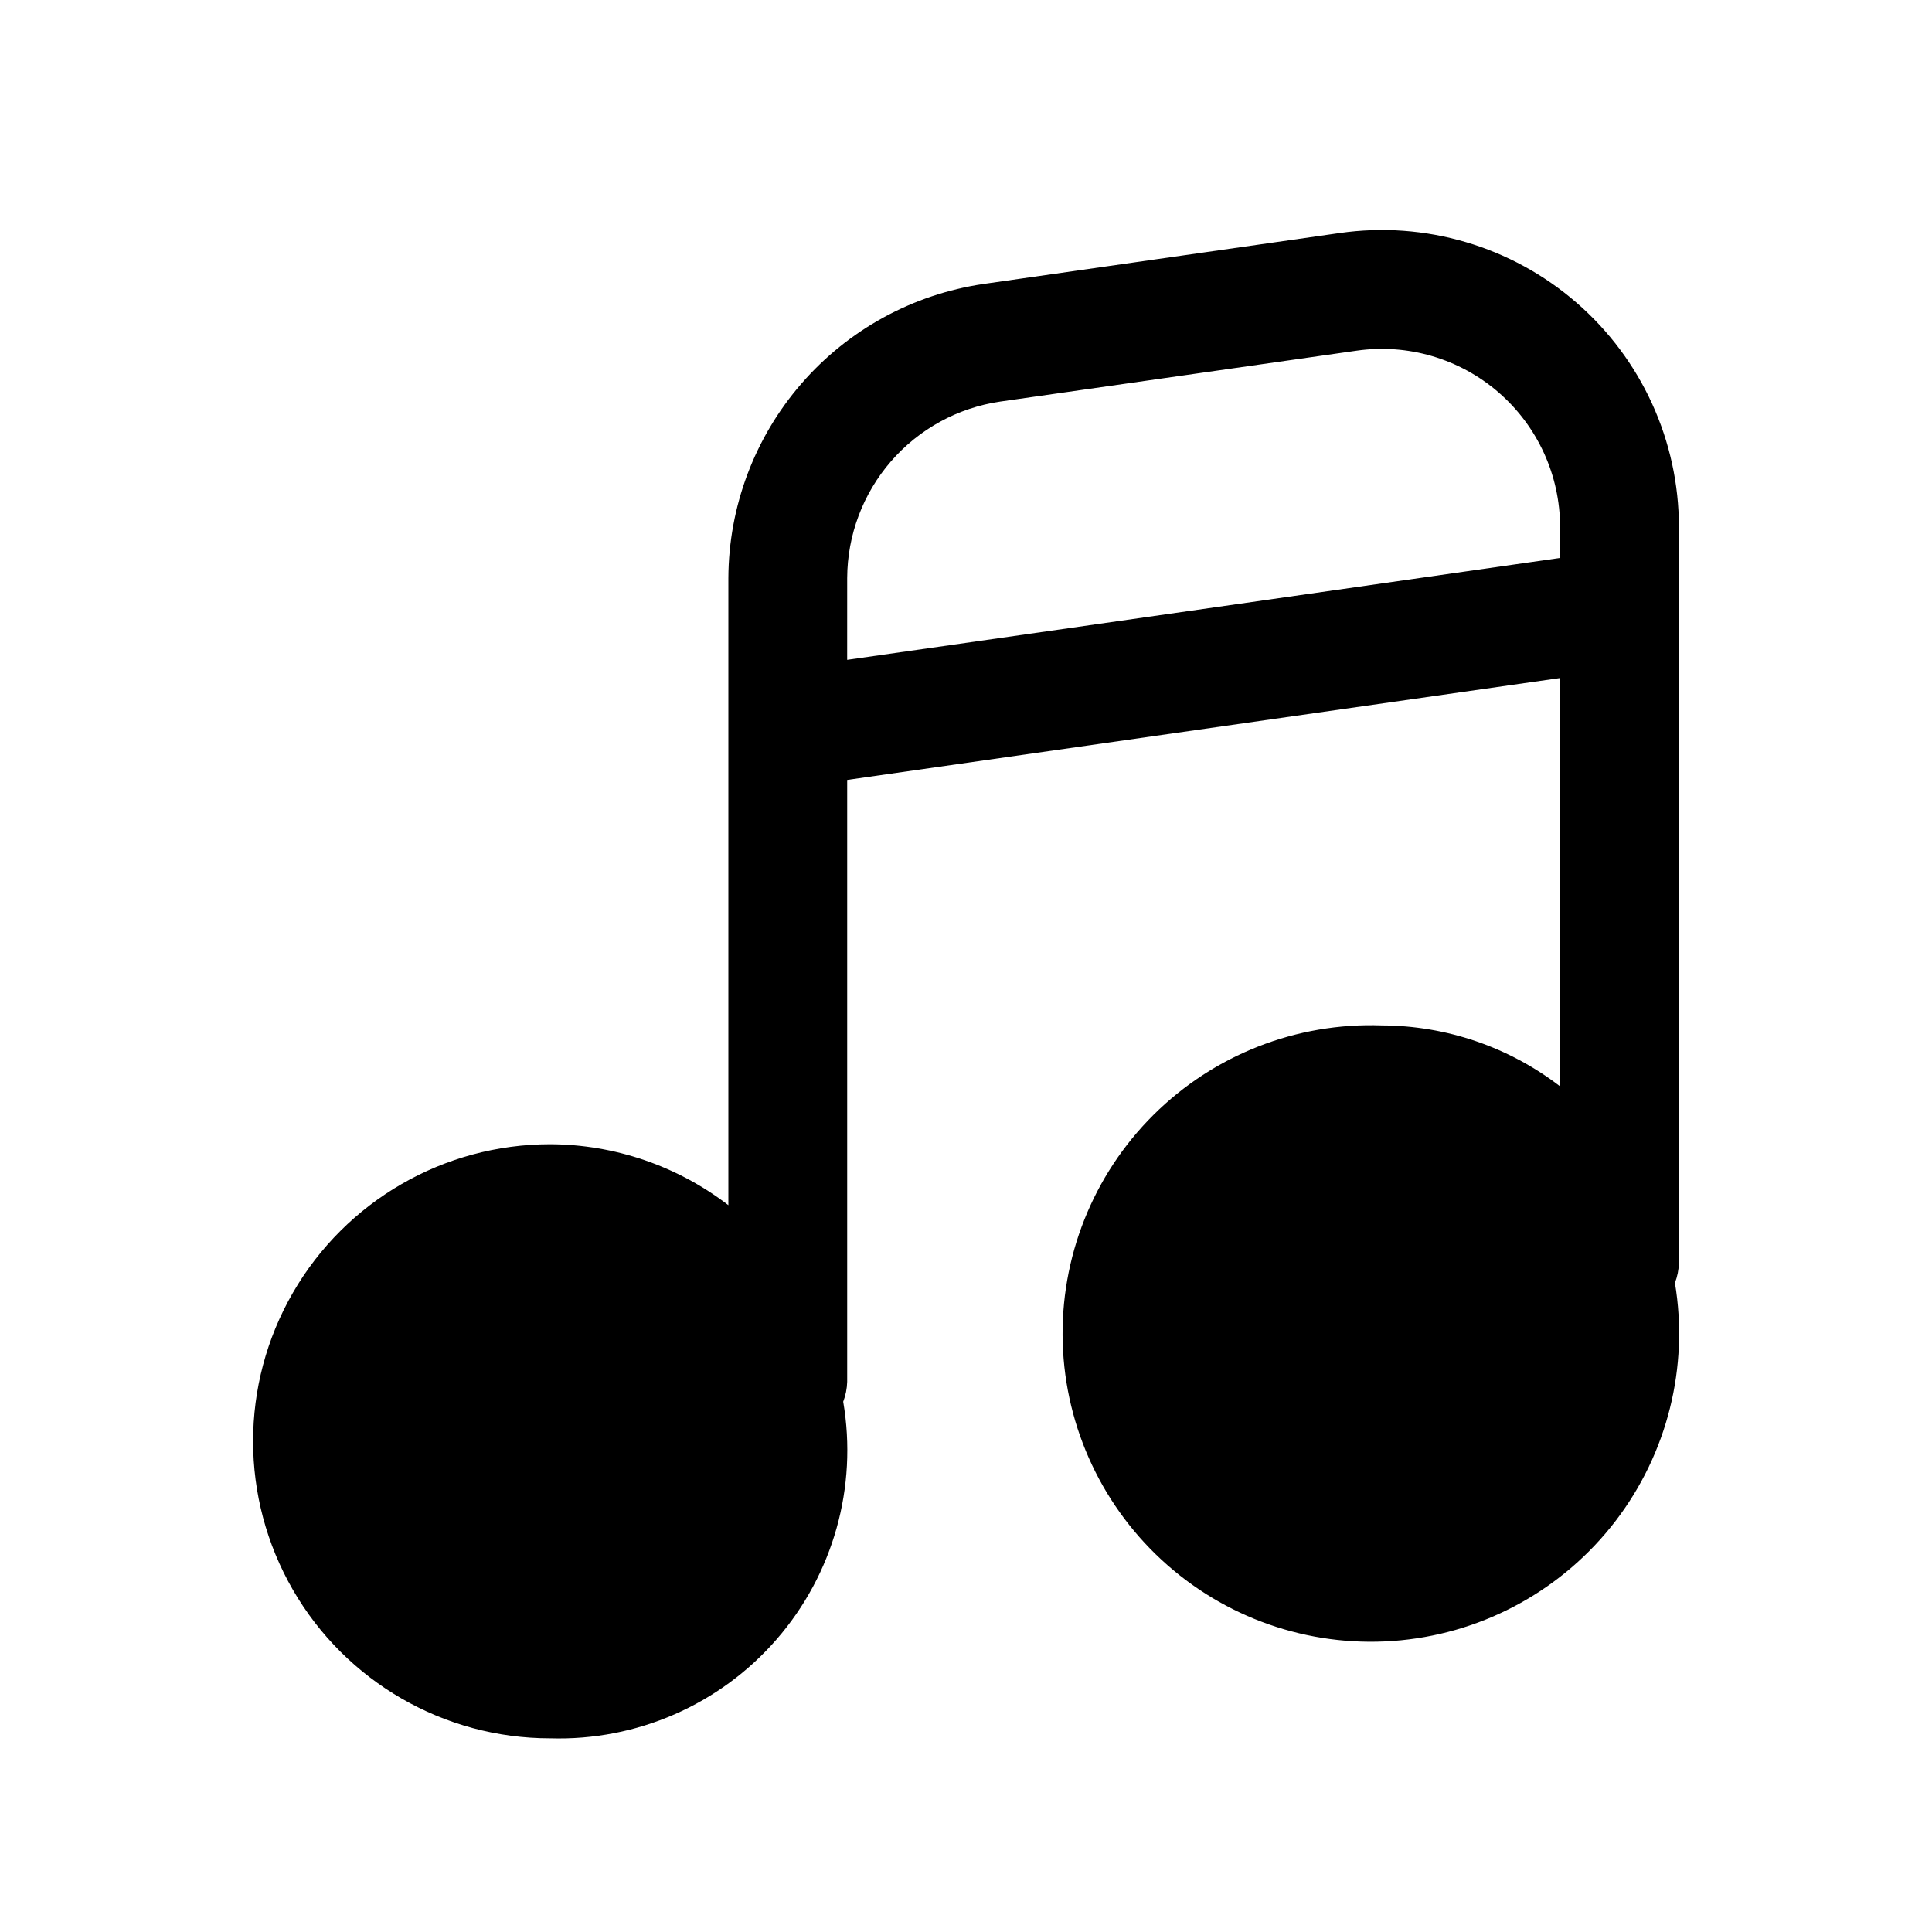
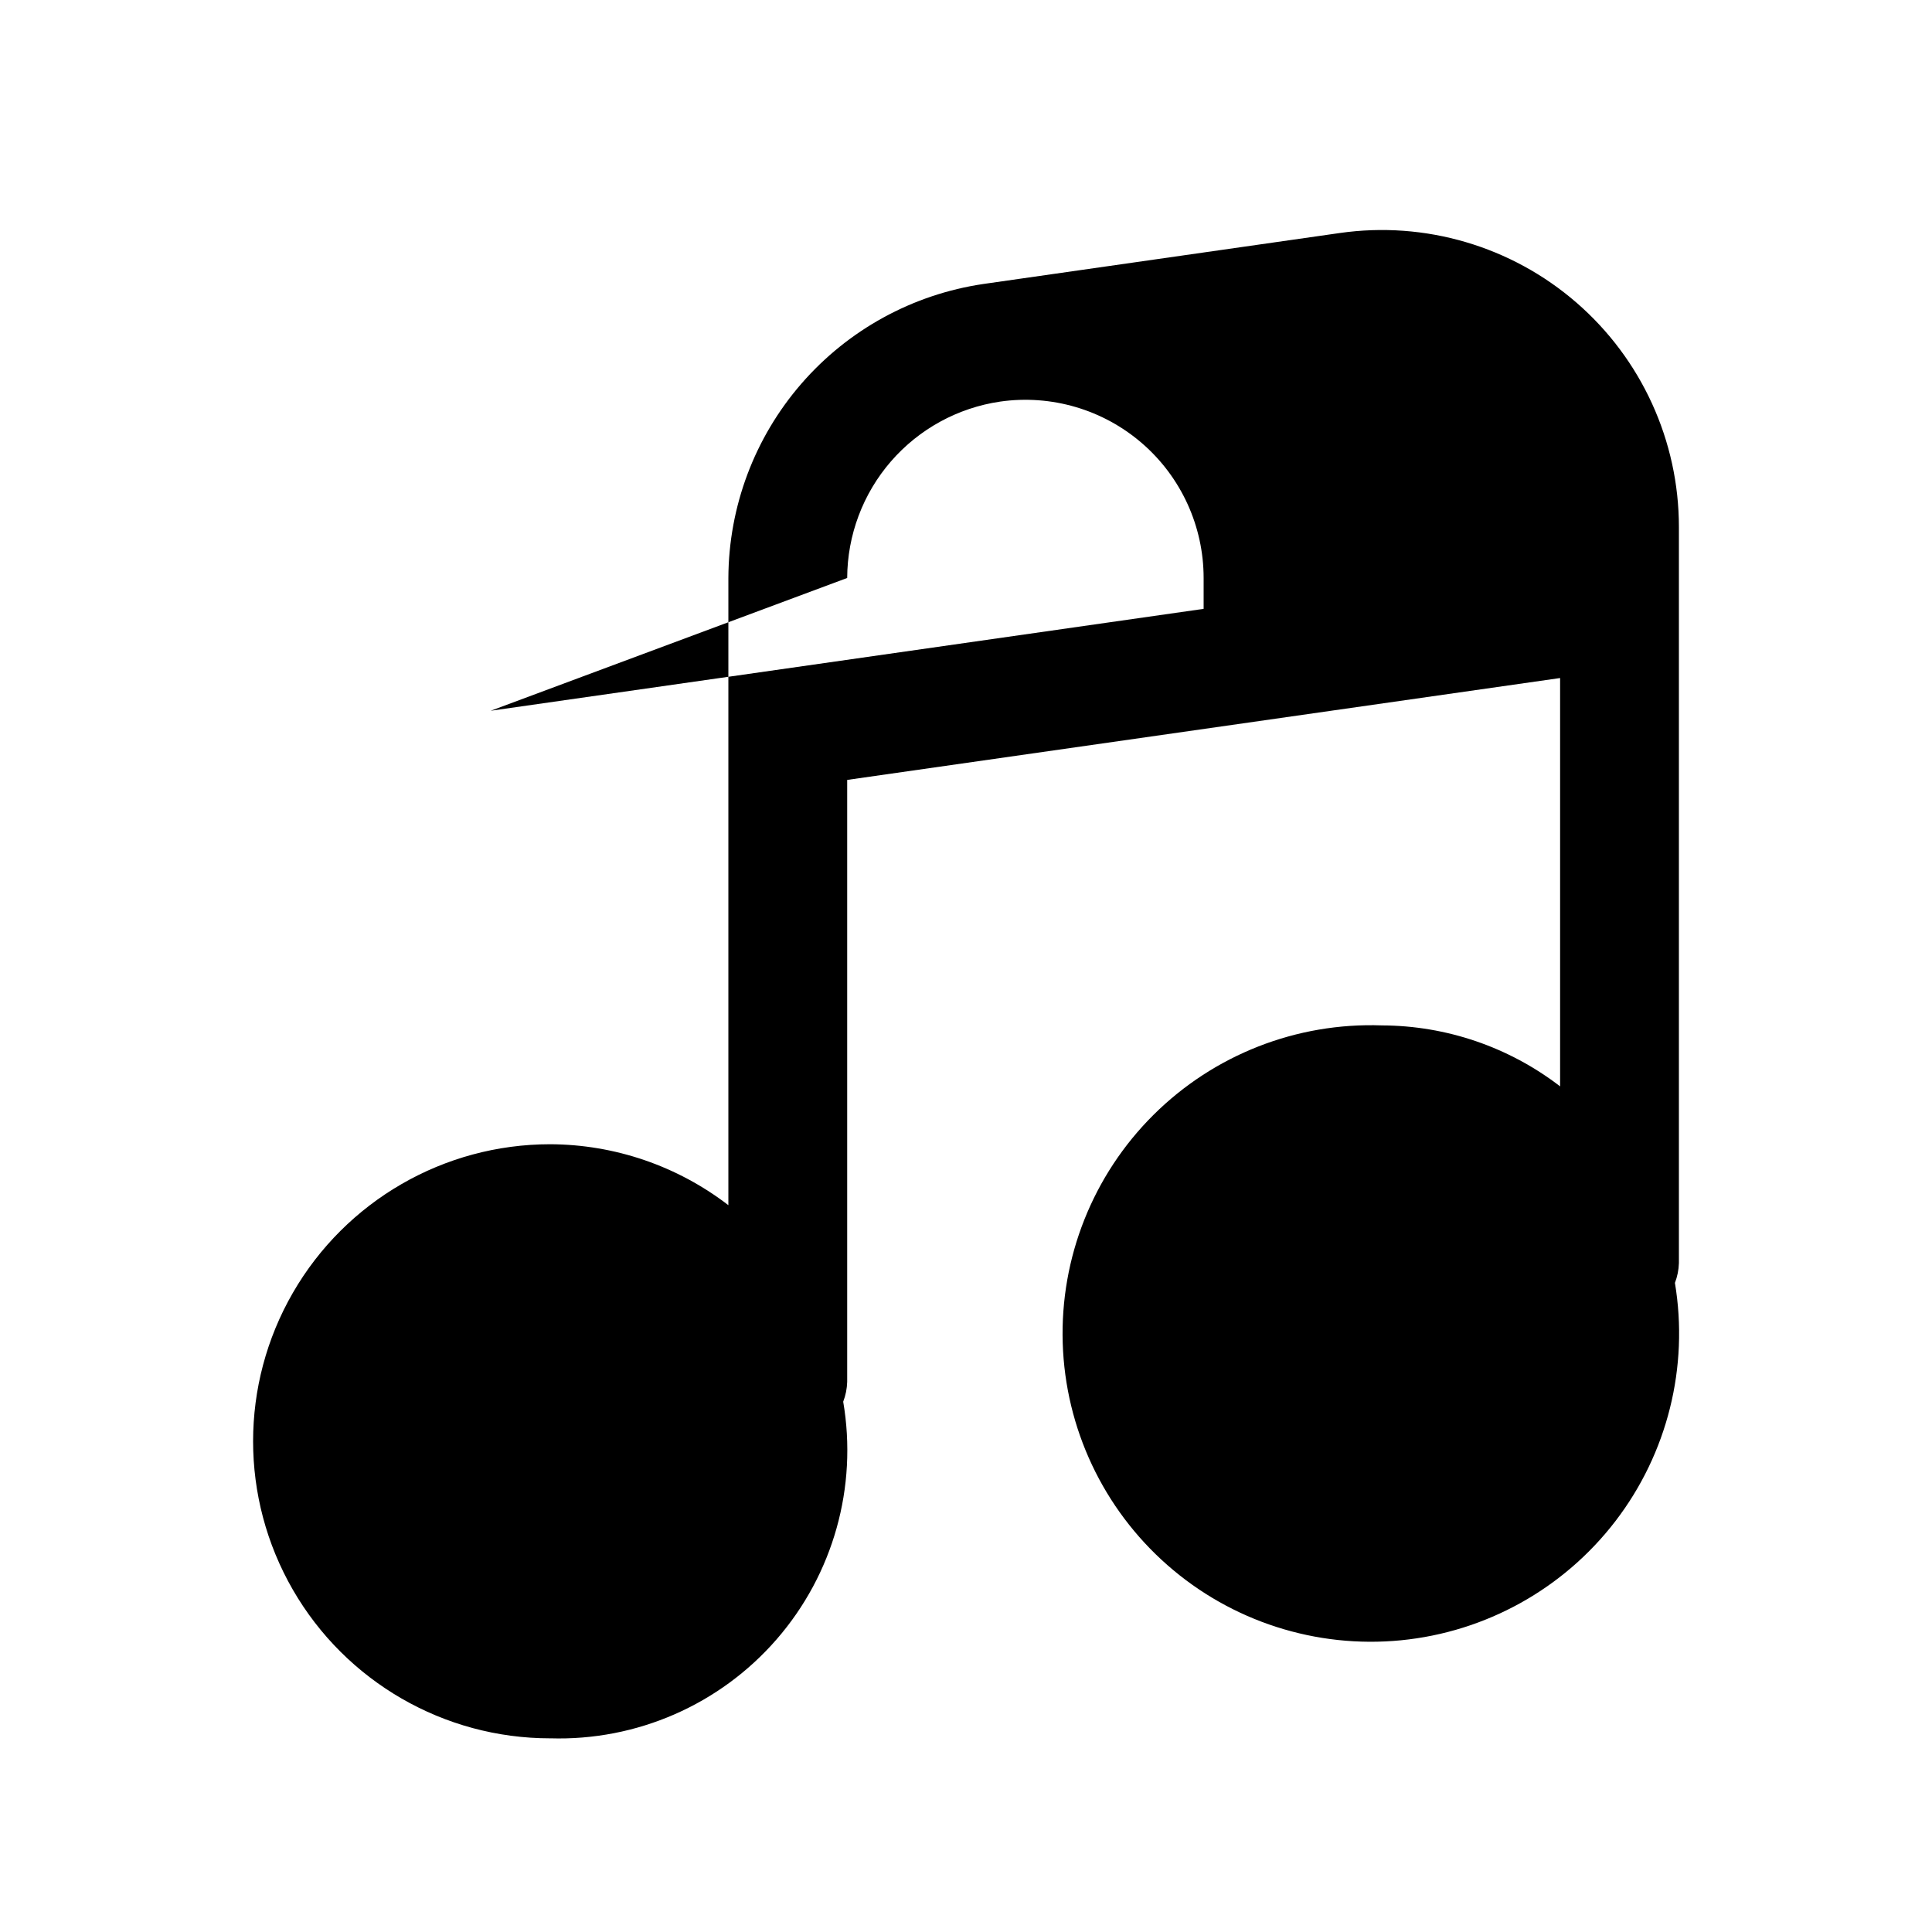
<svg xmlns="http://www.w3.org/2000/svg" fill="#000000" width="800px" height="800px" version="1.1" viewBox="144 144 512 512">
-   <path d="m289.79 604.67c22.914 0.715 44.934-8.898 59.984-26.188 15.055-17.289 21.543-40.426 17.684-63.02 0.645-1.68 1.004-3.457 1.055-5.258v-159.52l188.93-27v108.21h-0.004c-13.543-10.418-30.141-16.094-47.23-16.152-22.602-0.809-44.527 7.789-60.555 23.742-16.031 15.953-24.727 37.84-24.023 60.441 0.703 22.605 10.746 43.906 27.734 58.832 16.988 14.93 39.406 22.145 61.914 19.934 22.508-2.215 43.09-13.656 56.848-31.605 13.758-17.949 19.461-40.801 15.746-63.109 0.648-1.68 1.004-3.457 1.055-5.258v-195.04c0.004-22.82-9.902-44.523-27.145-59.477s-40.129-21.688-62.723-18.453l-94.465 13.508h0.004c-18.723 2.758-35.836 12.133-48.234 26.43-12.398 14.297-19.262 32.562-19.34 51.488v166.21c-13.547-10.418-30.145-16.094-47.234-16.152-28.121 0-54.109 15.004-68.172 39.359-14.062 24.355-14.062 54.363 0 78.723 14.062 24.355 40.051 39.359 68.172 39.359zm78.723-307.5c0.043-11.359 4.16-22.324 11.602-30.902 7.441-8.578 17.715-14.199 28.953-15.844l94.465-13.492c13.551-1.934 27.277 2.106 37.617 11.074 10.344 8.969 16.285 21.98 16.289 35.668v8.188l-188.93 27.004z" />
+   <path d="m289.79 604.67c22.914 0.715 44.934-8.898 59.984-26.188 15.055-17.289 21.543-40.426 17.684-63.02 0.645-1.68 1.004-3.457 1.055-5.258v-159.52l188.93-27v108.21h-0.004c-13.543-10.418-30.141-16.094-47.23-16.152-22.602-0.809-44.527 7.789-60.555 23.742-16.031 15.953-24.727 37.84-24.023 60.441 0.703 22.605 10.746 43.906 27.734 58.832 16.988 14.93 39.406 22.145 61.914 19.934 22.508-2.215 43.09-13.656 56.848-31.605 13.758-17.949 19.461-40.801 15.746-63.109 0.648-1.68 1.004-3.457 1.055-5.258v-195.04c0.004-22.82-9.902-44.523-27.145-59.477s-40.129-21.688-62.723-18.453l-94.465 13.508h0.004c-18.723 2.758-35.836 12.133-48.234 26.43-12.398 14.297-19.262 32.562-19.34 51.488v166.21c-13.547-10.418-30.145-16.094-47.234-16.152-28.121 0-54.109 15.004-68.172 39.359-14.062 24.355-14.062 54.363 0 78.723 14.062 24.355 40.051 39.359 68.172 39.359zm78.723-307.5c0.043-11.359 4.16-22.324 11.602-30.902 7.441-8.578 17.715-14.199 28.953-15.844c13.551-1.934 27.277 2.106 37.617 11.074 10.344 8.969 16.285 21.98 16.289 35.668v8.188l-188.93 27.004z" />
</svg>